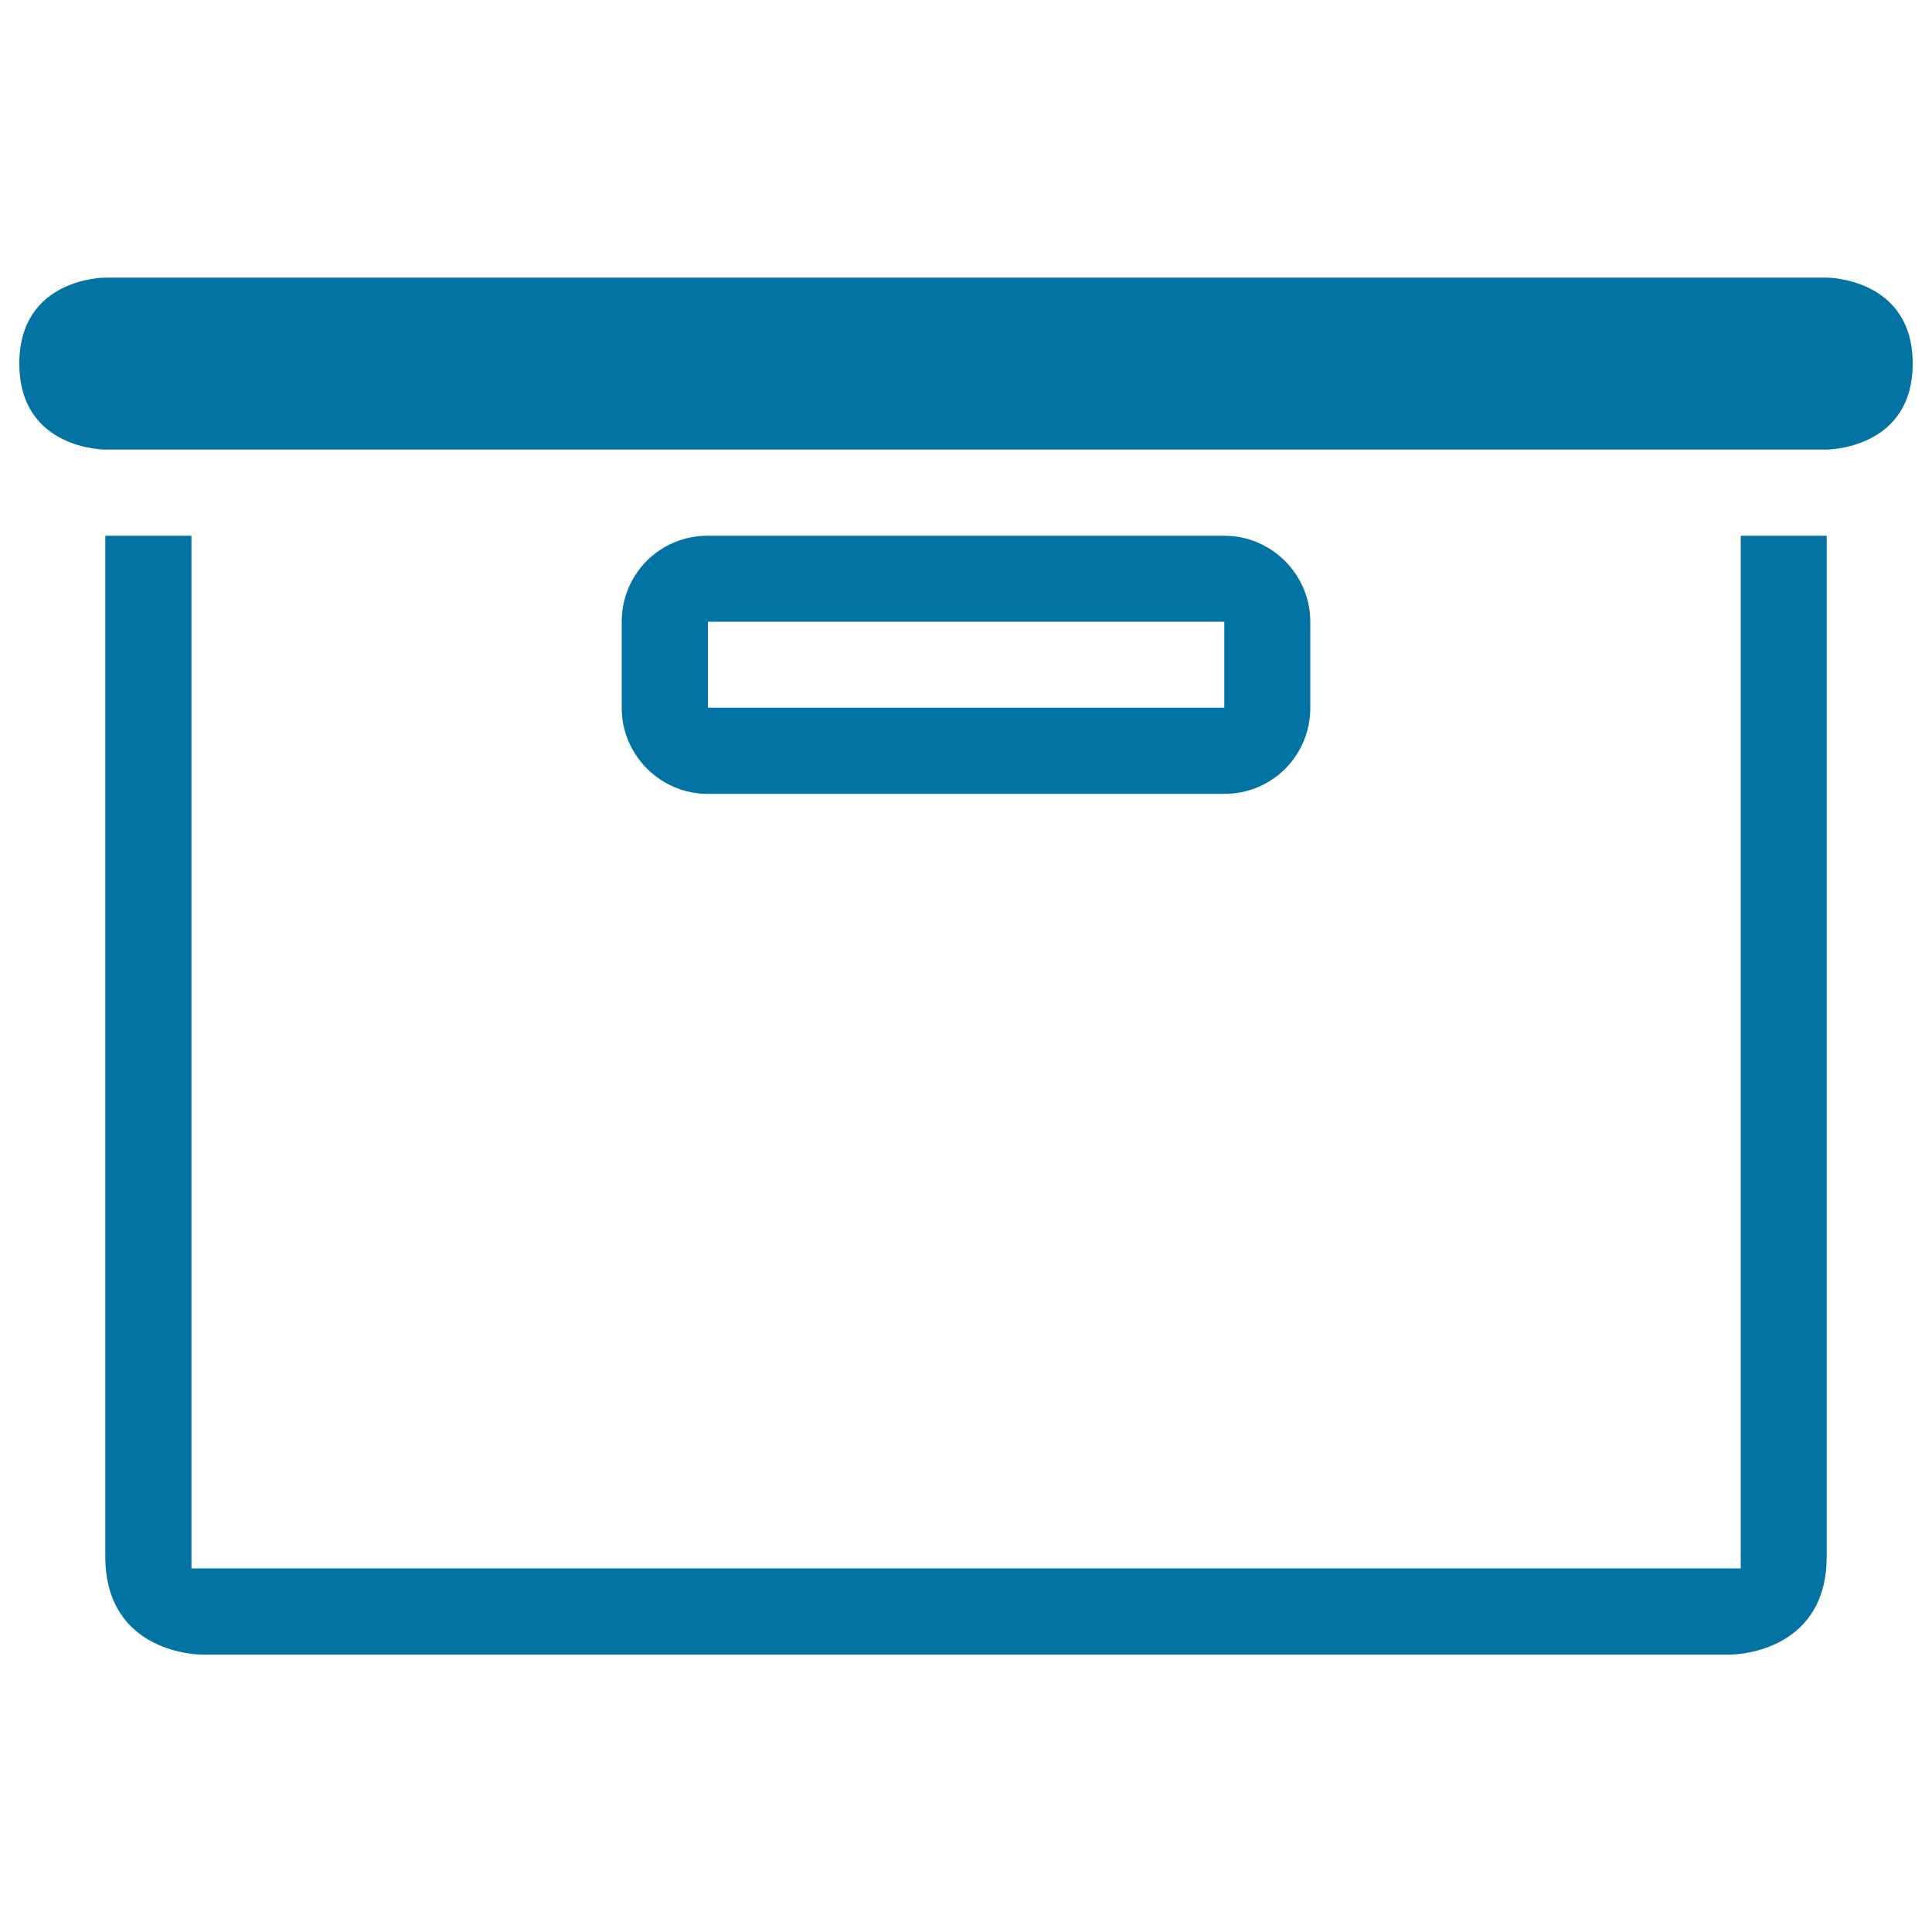
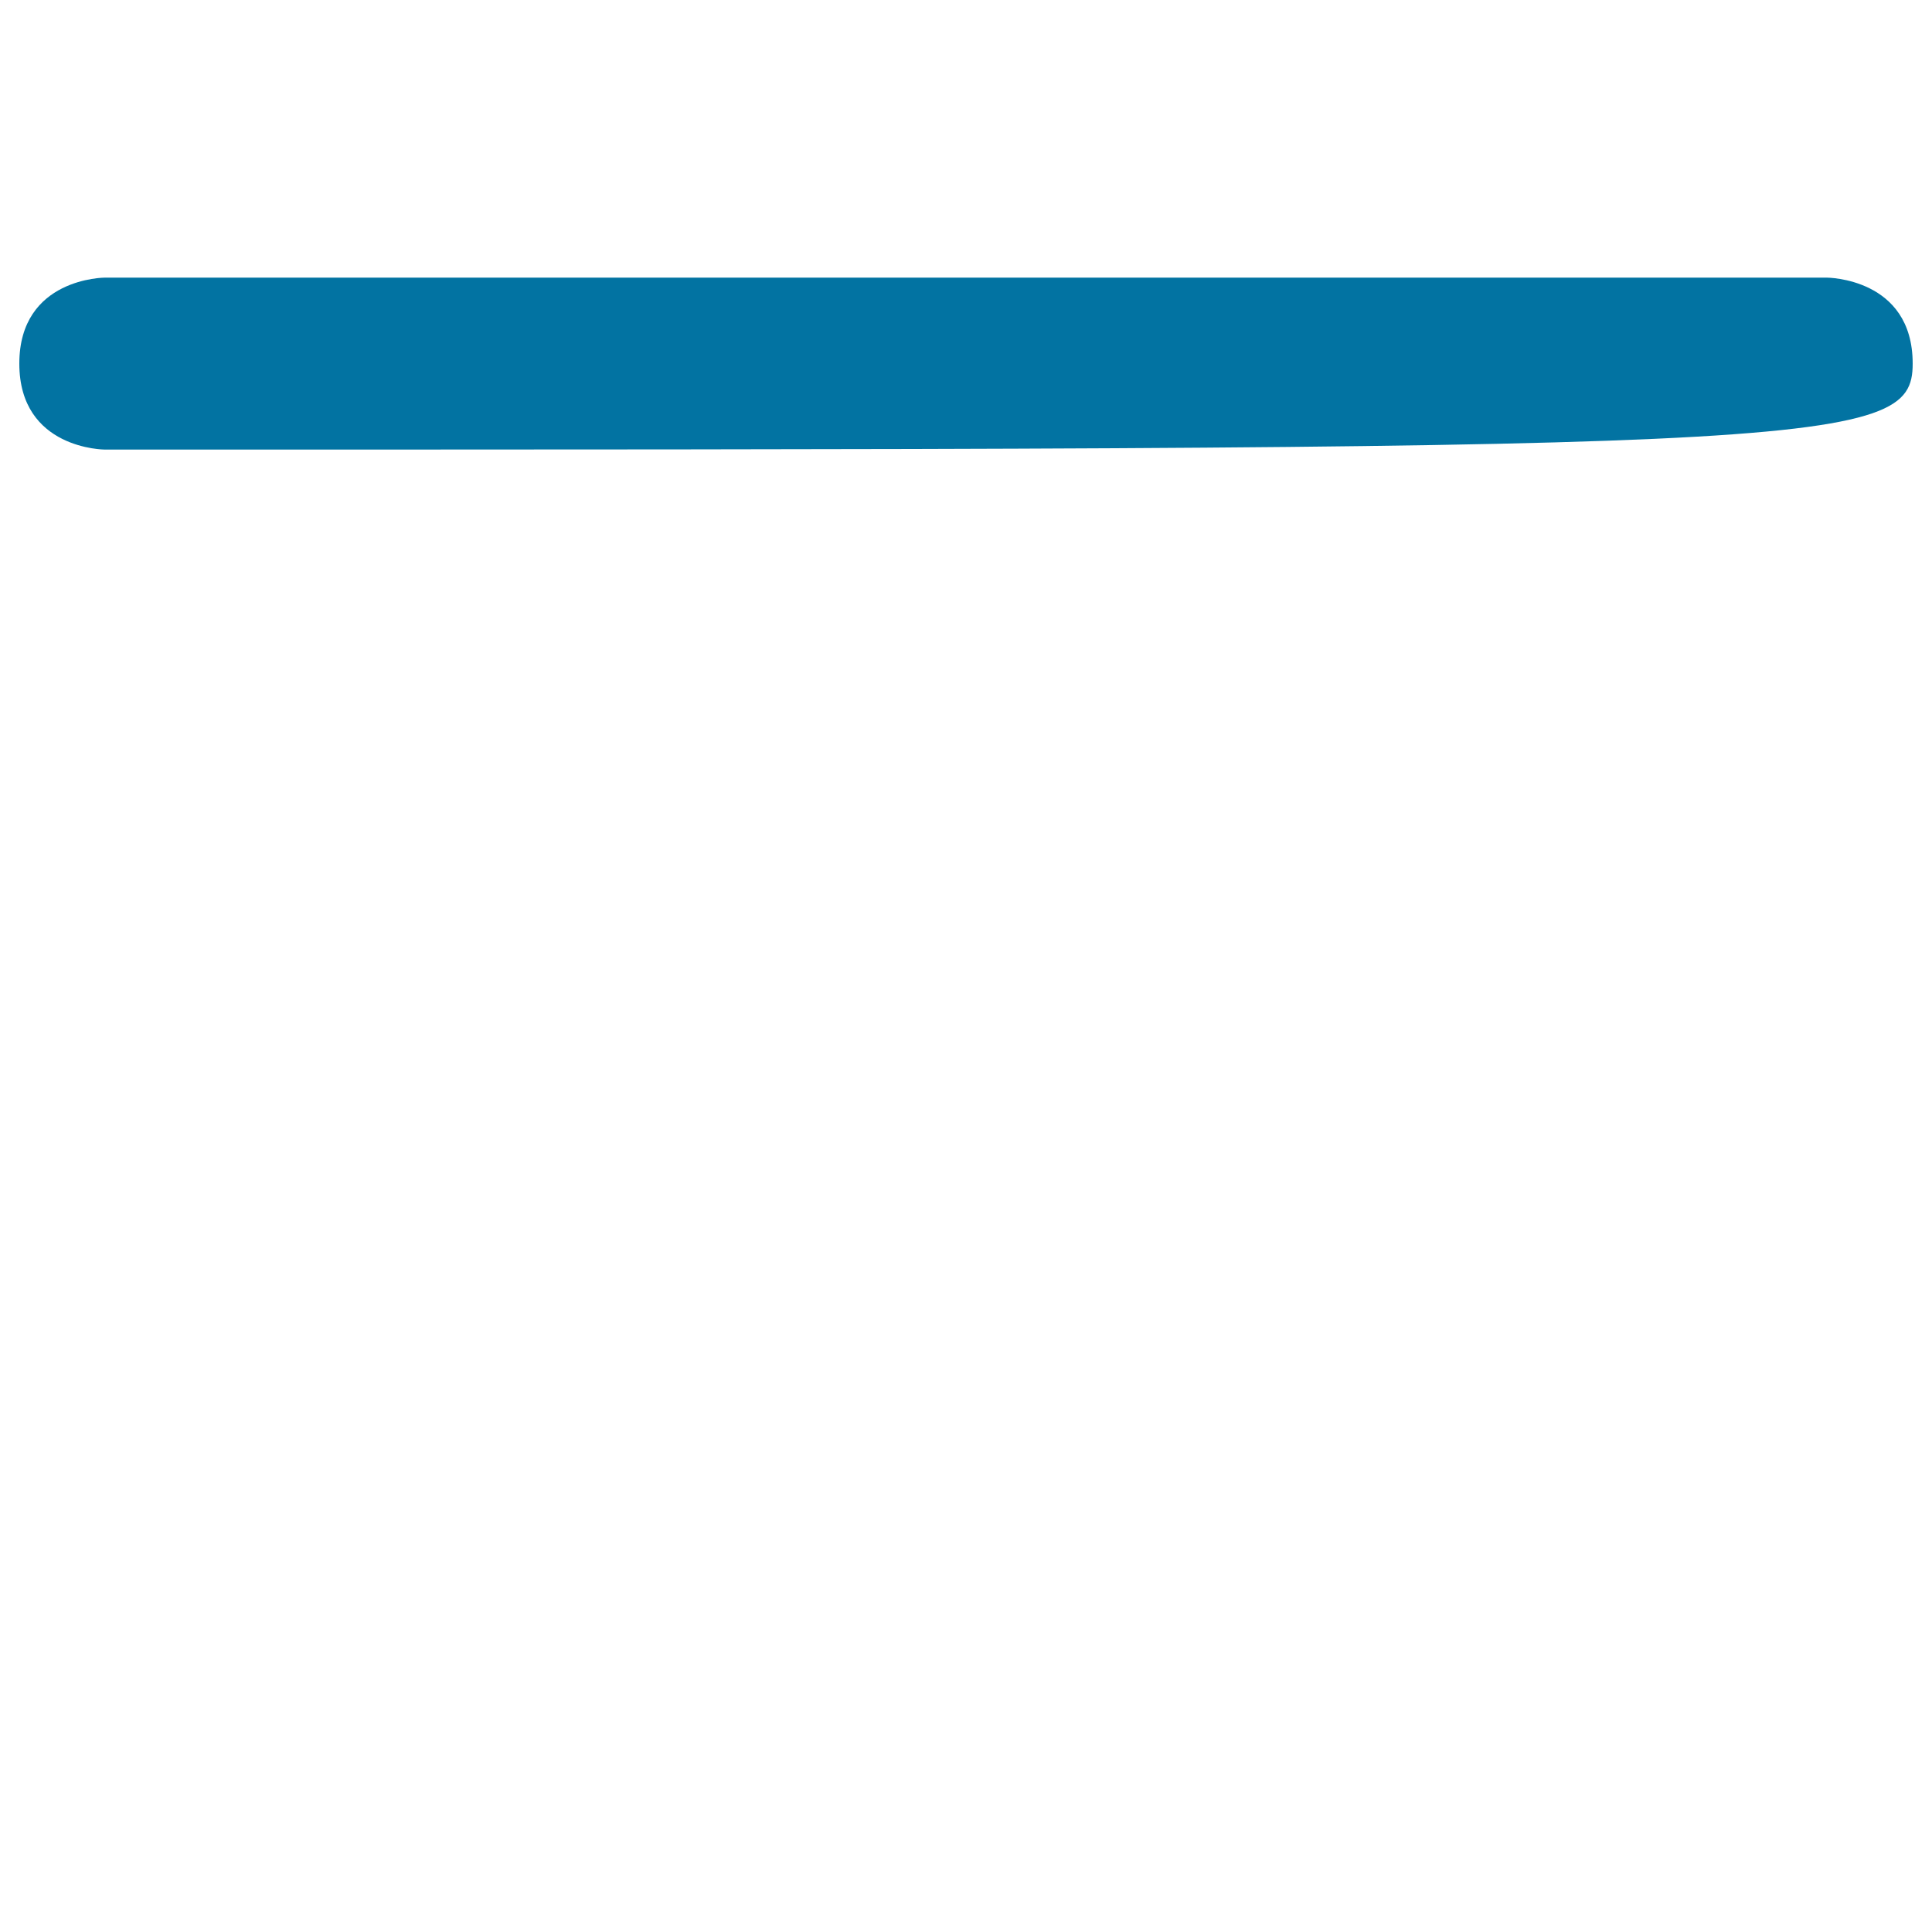
<svg xmlns="http://www.w3.org/2000/svg" viewBox="0 0 1000 1000" style="fill:#0273a2">
  <title>Box Or Drawer Side View Outlined Tool Symbol SVG icon</title>
  <g>
    <g>
-       <path d="M54.5,277.3v528.3c0,50.8,49.5,50.8,49.5,50.8H896c0,0,49.5,0,49.5-50.8V277.3h-44.5v534.5H99.1V277.3H54.5z" />
-       <path d="M633.8,410.9c24.5,0,44.4-19.7,44.4-44.5v-44.6c0-24.6-20.2-44.5-44.4-44.5H366.2c-24.5,0-44.4,19.7-44.4,44.5v44.6c0,24.6,20.2,44.5,44.4,44.5L633.8,410.9L633.8,410.9z M366.4,321.8h267.3v44.5H366.4V321.8z" />
-       <path d="M990,188.2c0-44.5-44.5-44.5-44.5-44.5H54.3c0,0-44.3,0-44.3,44.5s44.3,44.5,44.3,44.5h891.1C945.5,232.7,990,232.7,990,188.2z" />
+       <path d="M990,188.2c0-44.5-44.5-44.5-44.5-44.5H54.3c0,0-44.3,0-44.3,44.5s44.3,44.5,44.3,44.5C945.5,232.7,990,232.7,990,188.2z" />
    </g>
  </g>
</svg>